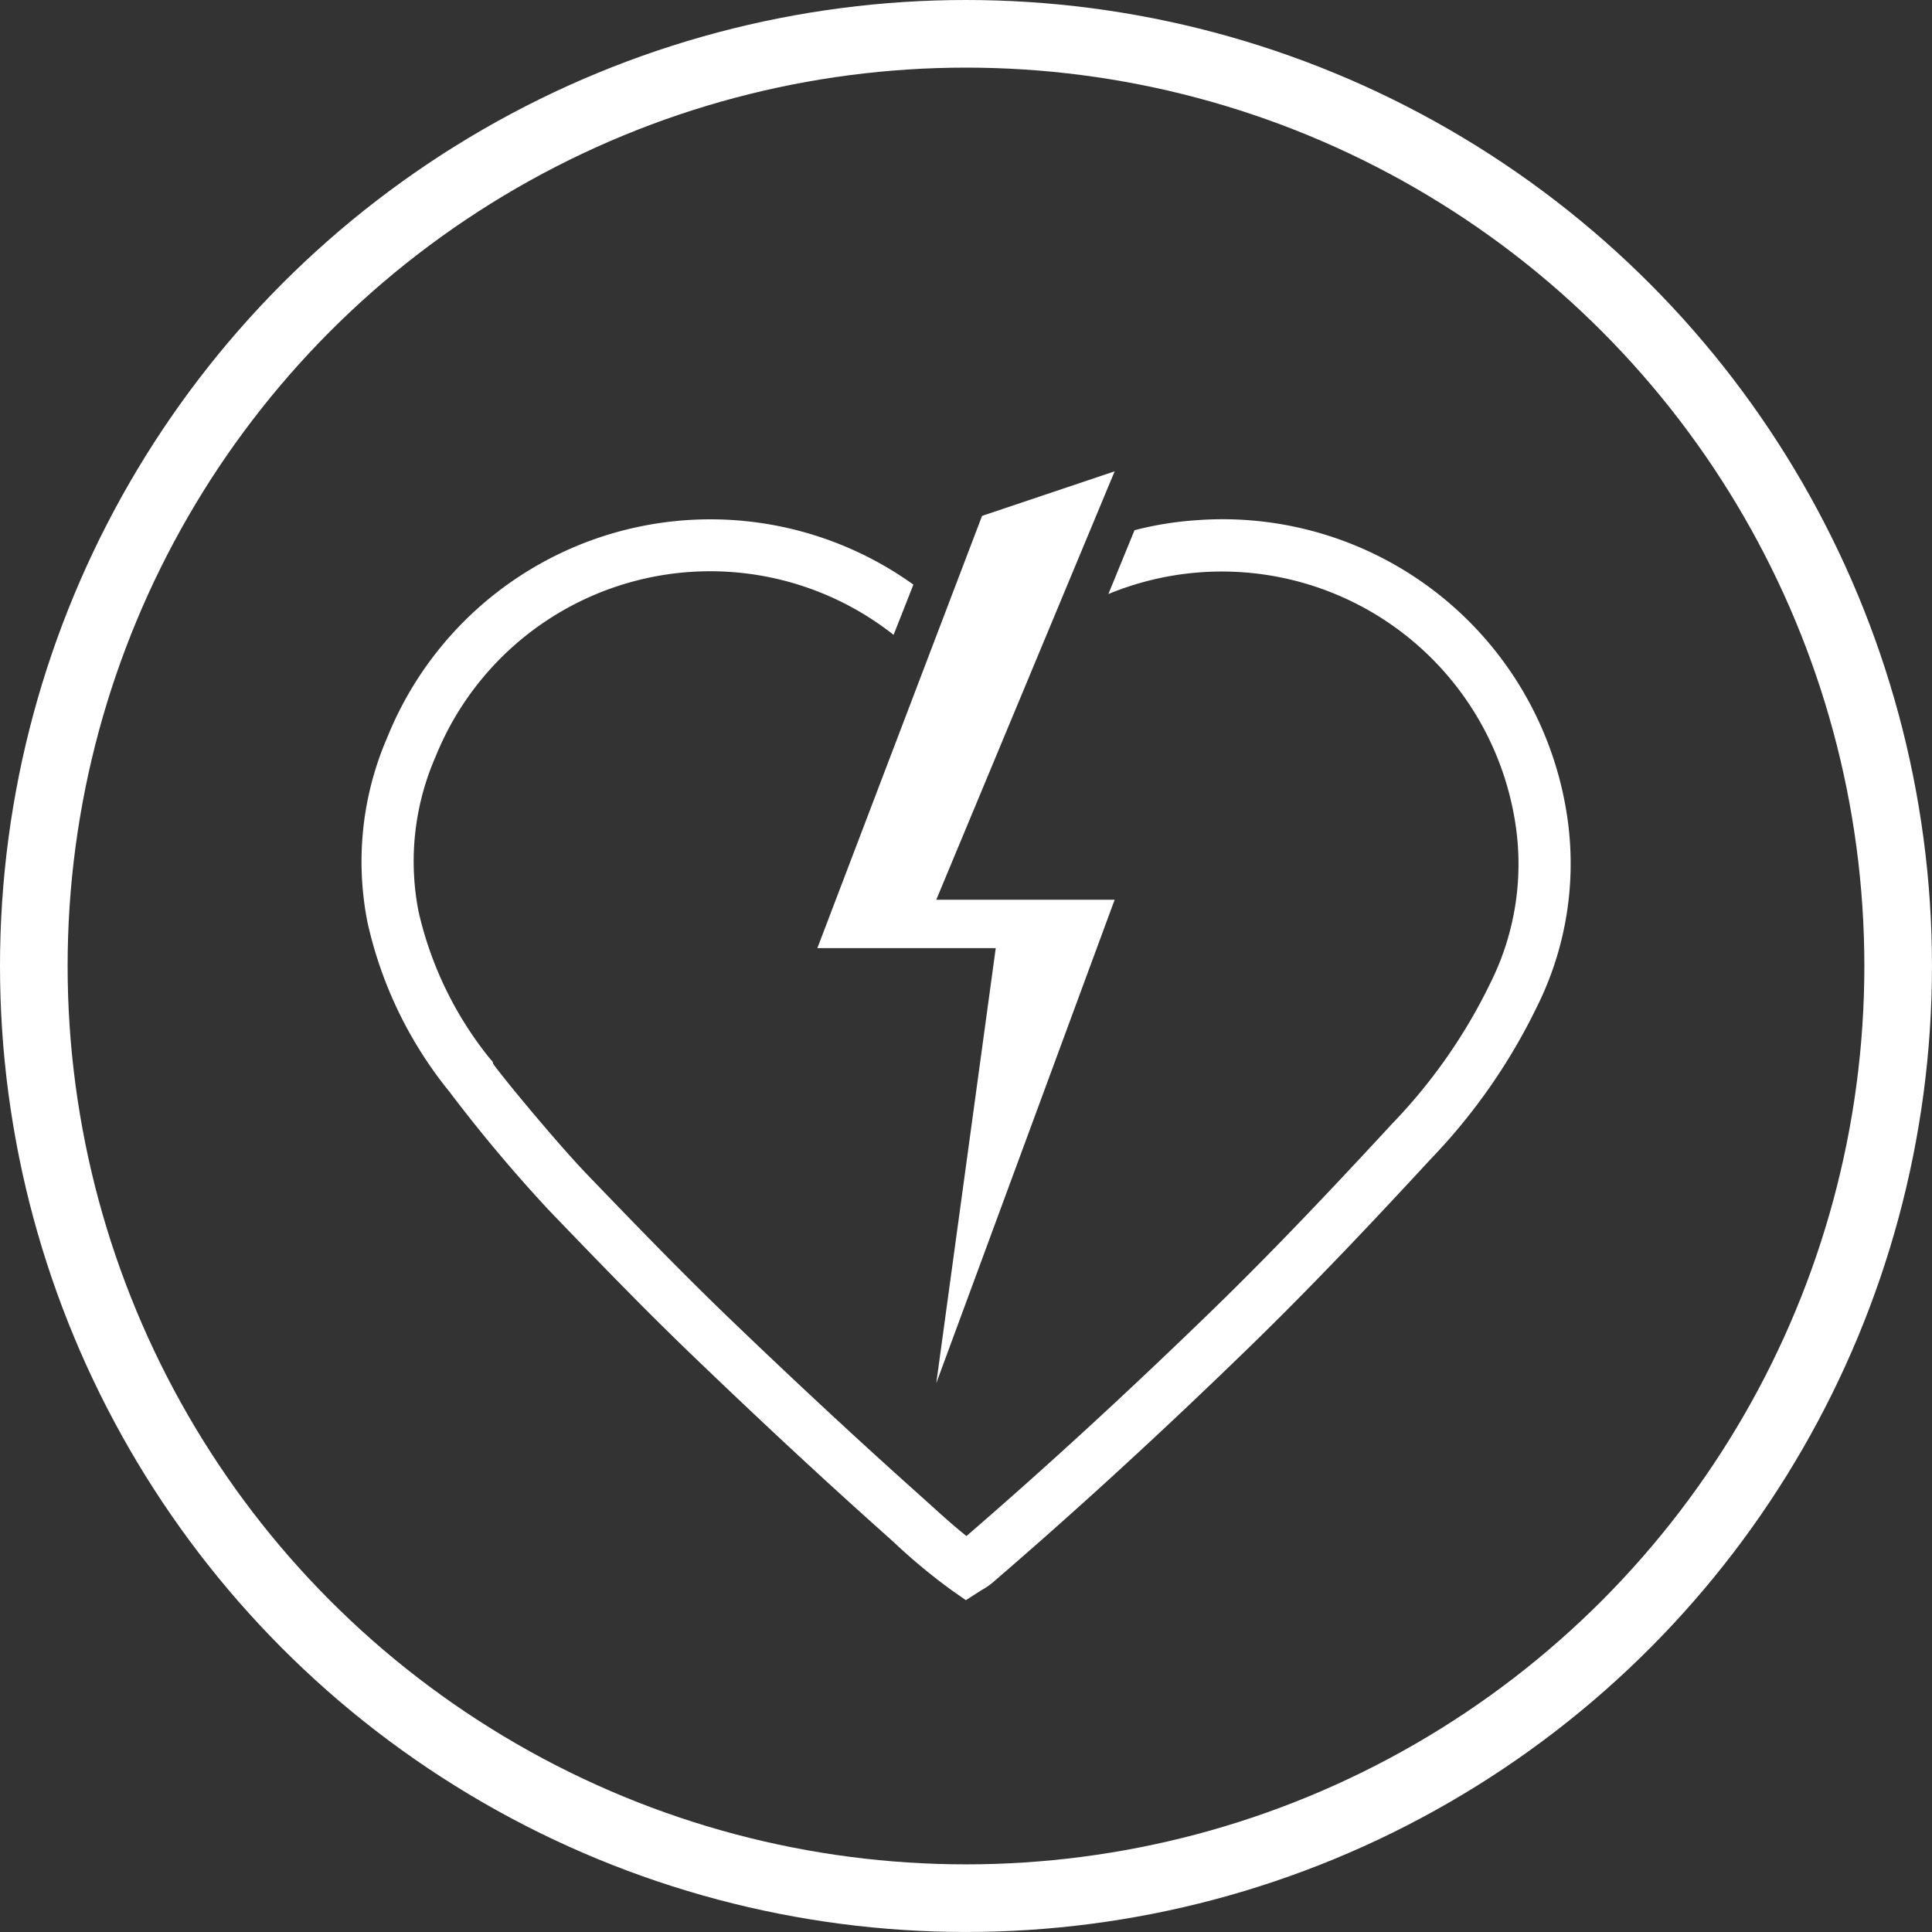
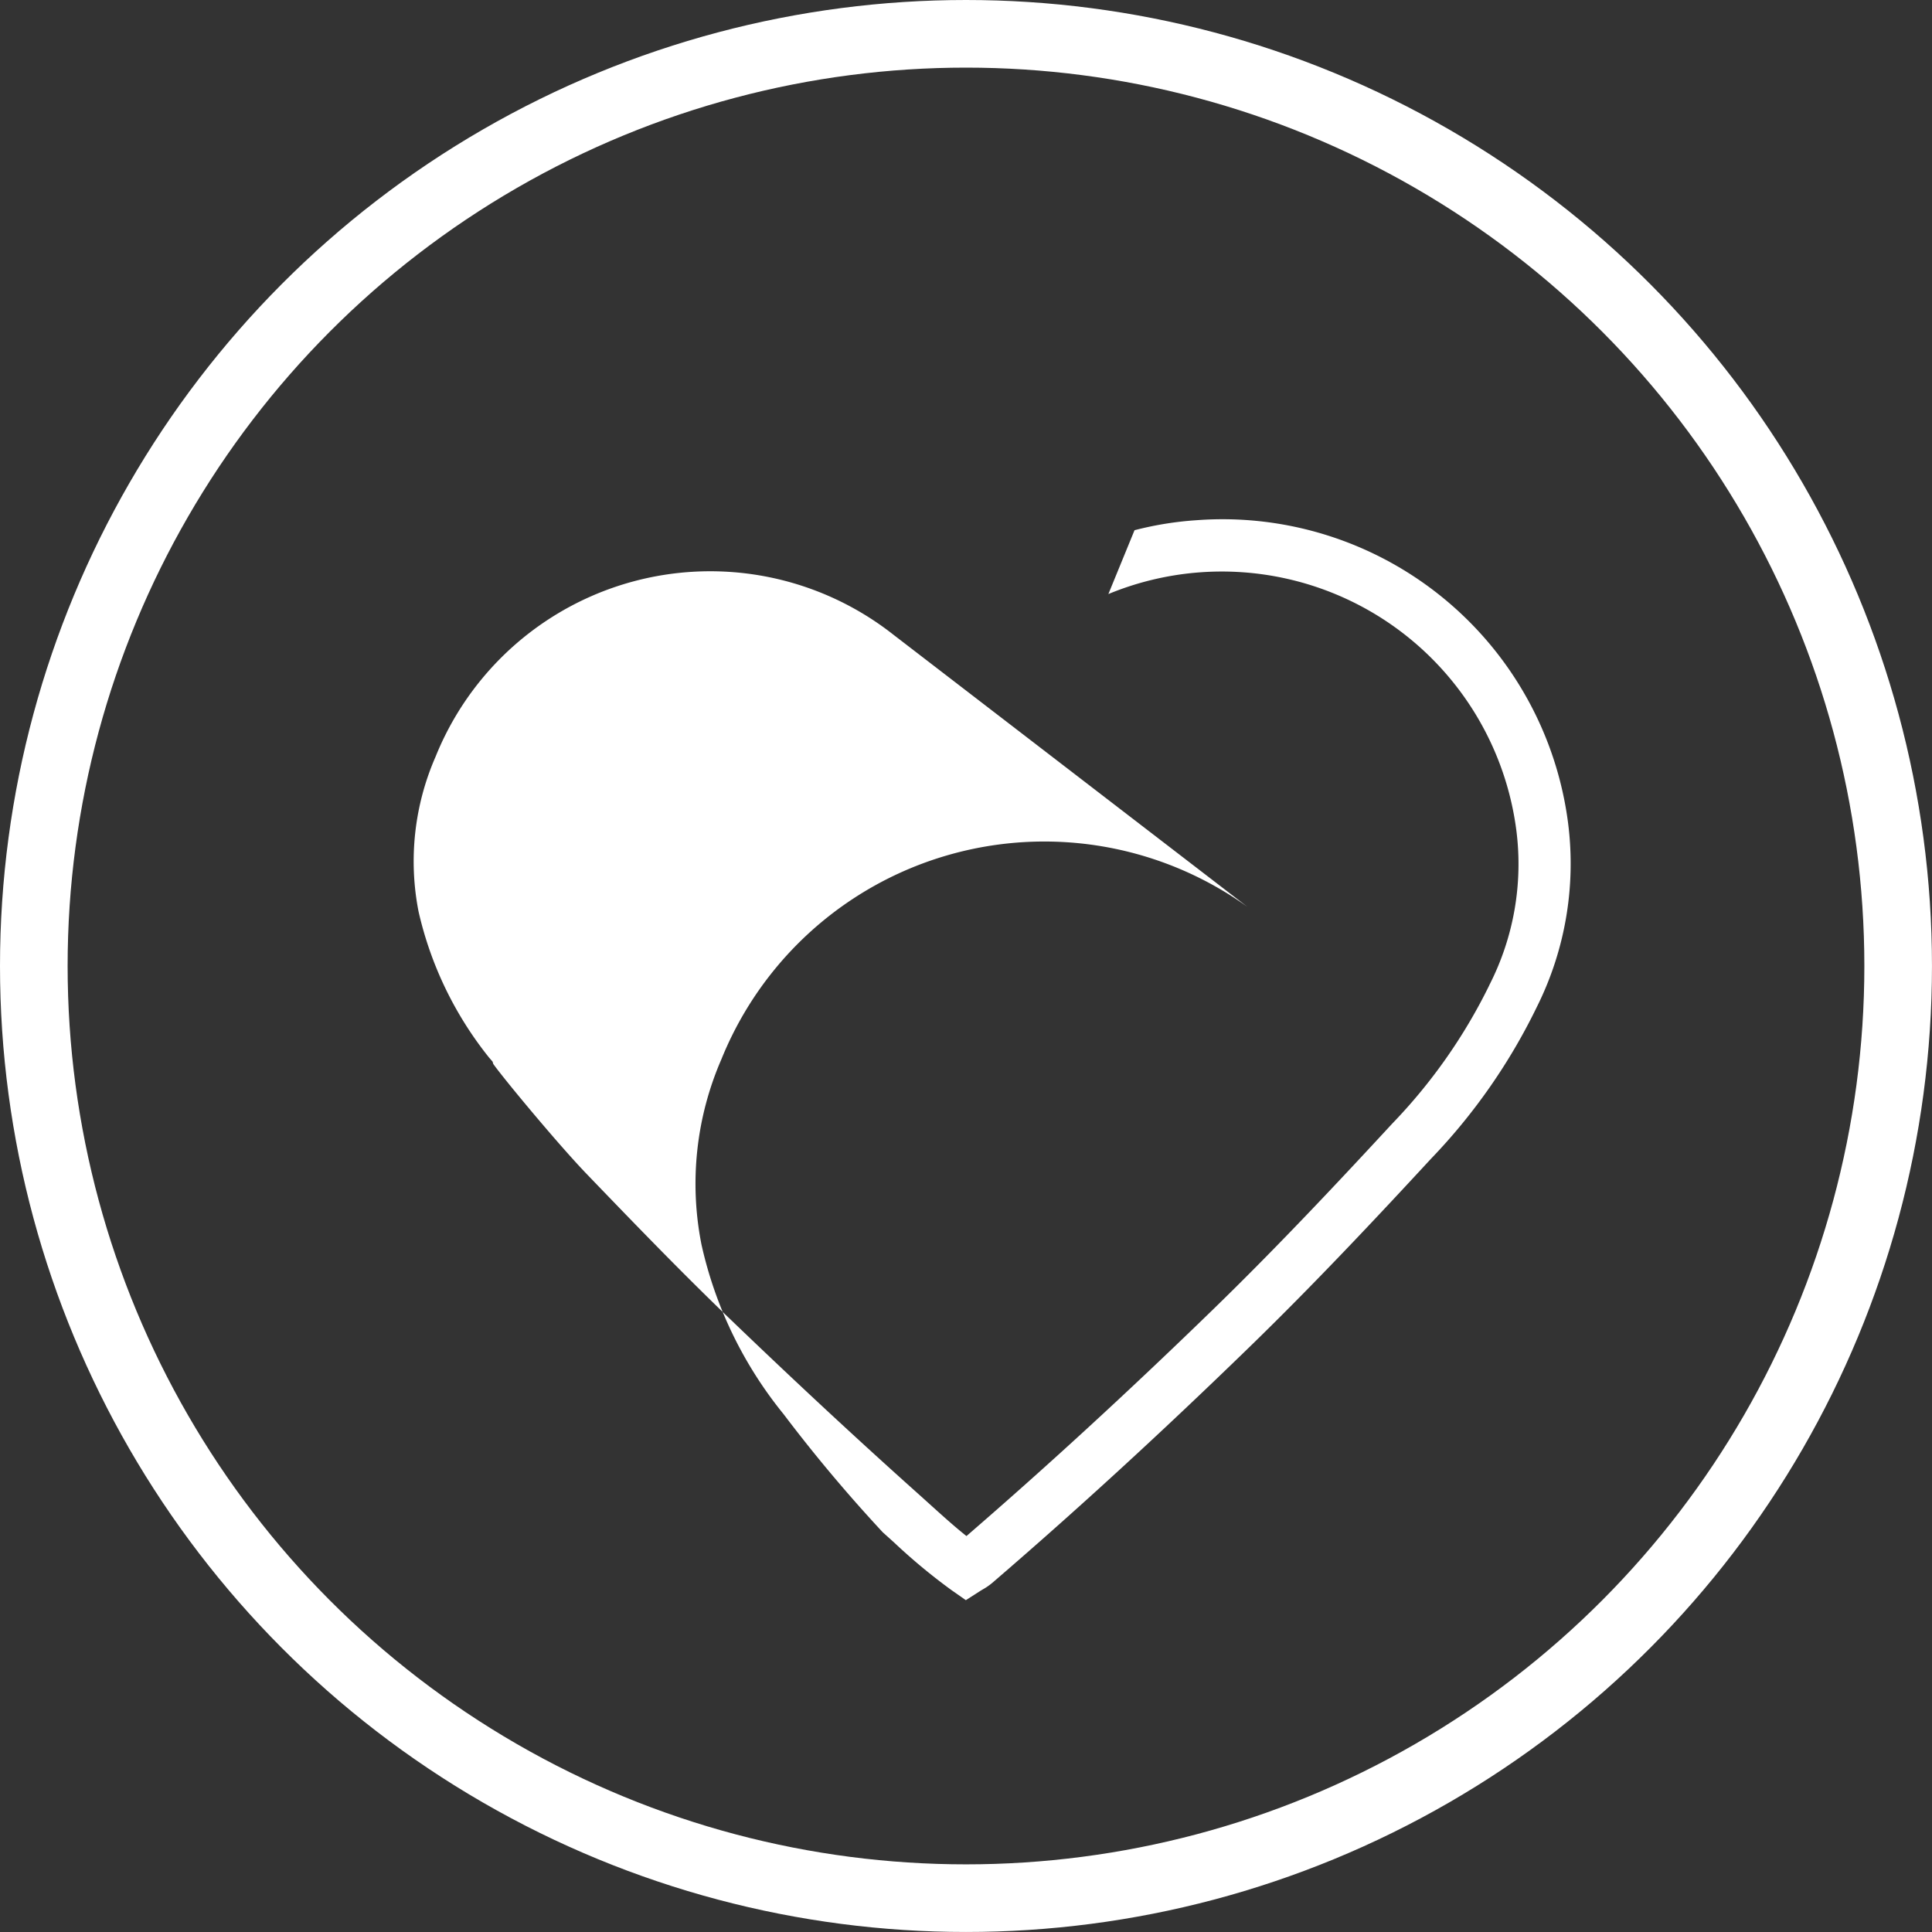
<svg xmlns="http://www.w3.org/2000/svg" width="85.713" height="85.713" viewBox="0 0 85.713 85.713">
  <rect x="0" y="0" width="85.713" height="85.713" fill="#333333" stroke="none" />
  <g id="Groupe_11166" data-name="Groupe 11166" transform="translate(-419.387 -2950.287)">
    <g id="Groupe_11114" data-name="Groupe 11114" transform="translate(435.414 2971.197)">
-       <path id="Tracé_15214" data-name="Tracé 15214" d="M1160.492,204.568a13.138,13.138,0,0,0-20.32,5.406,11.576,11.576,0,0,0-.754,6.874,16.054,16.054,0,0,0,3.119,6.464l.166.192.028.1c.459.649,2.88,3.566,4.134,4.871,2.221,2.31,4.23,4.386,6.323,6.4,2.957,2.841,5.694,5.384,8.369,7.776.176.157.351.316.526.474.555.5,1.088.985,1.642,1.425,3.586-3.1,7.17-6.391,10.935-10.048,2.862-2.78,5.633-5.736,7.966-8.262a24.116,24.116,0,0,0,4.282-6.1c.013-.03.023-.05.027-.059h0a11.787,11.787,0,0,0,1.186-6.837,13.176,13.176,0,0,0-18.1-10.486l1.16-2.832a14.907,14.907,0,0,1,2.779-.446,15.456,15.456,0,0,1,16.459,13.461,14.224,14.224,0,0,1-1.389,8.135,26.247,26.247,0,0,1-4.7,6.74c-2.355,2.549-5.152,5.534-8.054,8.352-3.922,3.81-7.651,7.229-11.4,10.454a2.838,2.838,0,0,1-.435.3c-.03.018-.061.036-.09.054l-.653.418-.635-.444a25.936,25.936,0,0,1-2.533-2.1q-.257-.233-.515-.464c-2.7-2.41-5.453-4.972-8.43-7.832-2.123-2.04-4.149-4.133-6.387-6.462a67.355,67.355,0,0,1-4.407-5.249h0a18.161,18.161,0,0,1-3.638-7.515,13.849,13.849,0,0,1,.885-8.23,15.454,15.454,0,0,1,23.333-6.758Zm-17.72,19.175,0,.007Zm46.249-2.666Z" transform="translate(-1136.875 -197.313)" fill="#fff" />
+       <path id="Tracé_15214" data-name="Tracé 15214" d="M1160.492,204.568a13.138,13.138,0,0,0-20.32,5.406,11.576,11.576,0,0,0-.754,6.874,16.054,16.054,0,0,0,3.119,6.464l.166.192.028.1c.459.649,2.88,3.566,4.134,4.871,2.221,2.31,4.23,4.386,6.323,6.4,2.957,2.841,5.694,5.384,8.369,7.776.176.157.351.316.526.474.555.5,1.088.985,1.642,1.425,3.586-3.1,7.17-6.391,10.935-10.048,2.862-2.78,5.633-5.736,7.966-8.262a24.116,24.116,0,0,0,4.282-6.1c.013-.03.023-.05.027-.059h0a11.787,11.787,0,0,0,1.186-6.837,13.176,13.176,0,0,0-18.1-10.486l1.16-2.832a14.907,14.907,0,0,1,2.779-.446,15.456,15.456,0,0,1,16.459,13.461,14.224,14.224,0,0,1-1.389,8.135,26.247,26.247,0,0,1-4.7,6.74c-2.355,2.549-5.152,5.534-8.054,8.352-3.922,3.81-7.651,7.229-11.4,10.454a2.838,2.838,0,0,1-.435.3c-.03.018-.061.036-.09.054l-.653.418-.635-.444a25.936,25.936,0,0,1-2.533-2.1q-.257-.233-.515-.464a67.355,67.355,0,0,1-4.407-5.249h0a18.161,18.161,0,0,1-3.638-7.515,13.849,13.849,0,0,1,.885-8.23,15.454,15.454,0,0,1,23.333-6.758Zm-17.72,19.175,0,.007Zm46.249-2.666Z" transform="translate(-1136.875 -197.313)" fill="#fff" />
      <g id="Groupe_11113" data-name="Groupe 11113" transform="translate(20.235 0)">
-         <path id="Tracé_15215" data-name="Tracé 15215" d="M1254.848,188.663l-7.914,19.006h7.914l-7.914,21.448,2.638-19.3h-7.914l7.307-19.177Z" transform="translate(-1241.658 -188.663)" fill="#fff" />
-       </g>
+         </g>
    </g>
    <g id="cardiologie-blanc" transform="translate(2981.387 7139)">
      <g id="Groupe_10991" data-name="Groupe 10991" transform="translate(-2562 -4188.713)">
        <g id="Ellipse_291" data-name="Ellipse 291" transform="translate(0 0)" fill="none" stroke="#fff" stroke-width="3">
-           <ellipse cx="42.856" cy="42.856" rx="42.856" ry="42.856" stroke="none" />
          <ellipse cx="42.856" cy="42.856" rx="41.356" ry="41.356" fill="none" />
        </g>
      </g>
    </g>
  </g>
</svg>